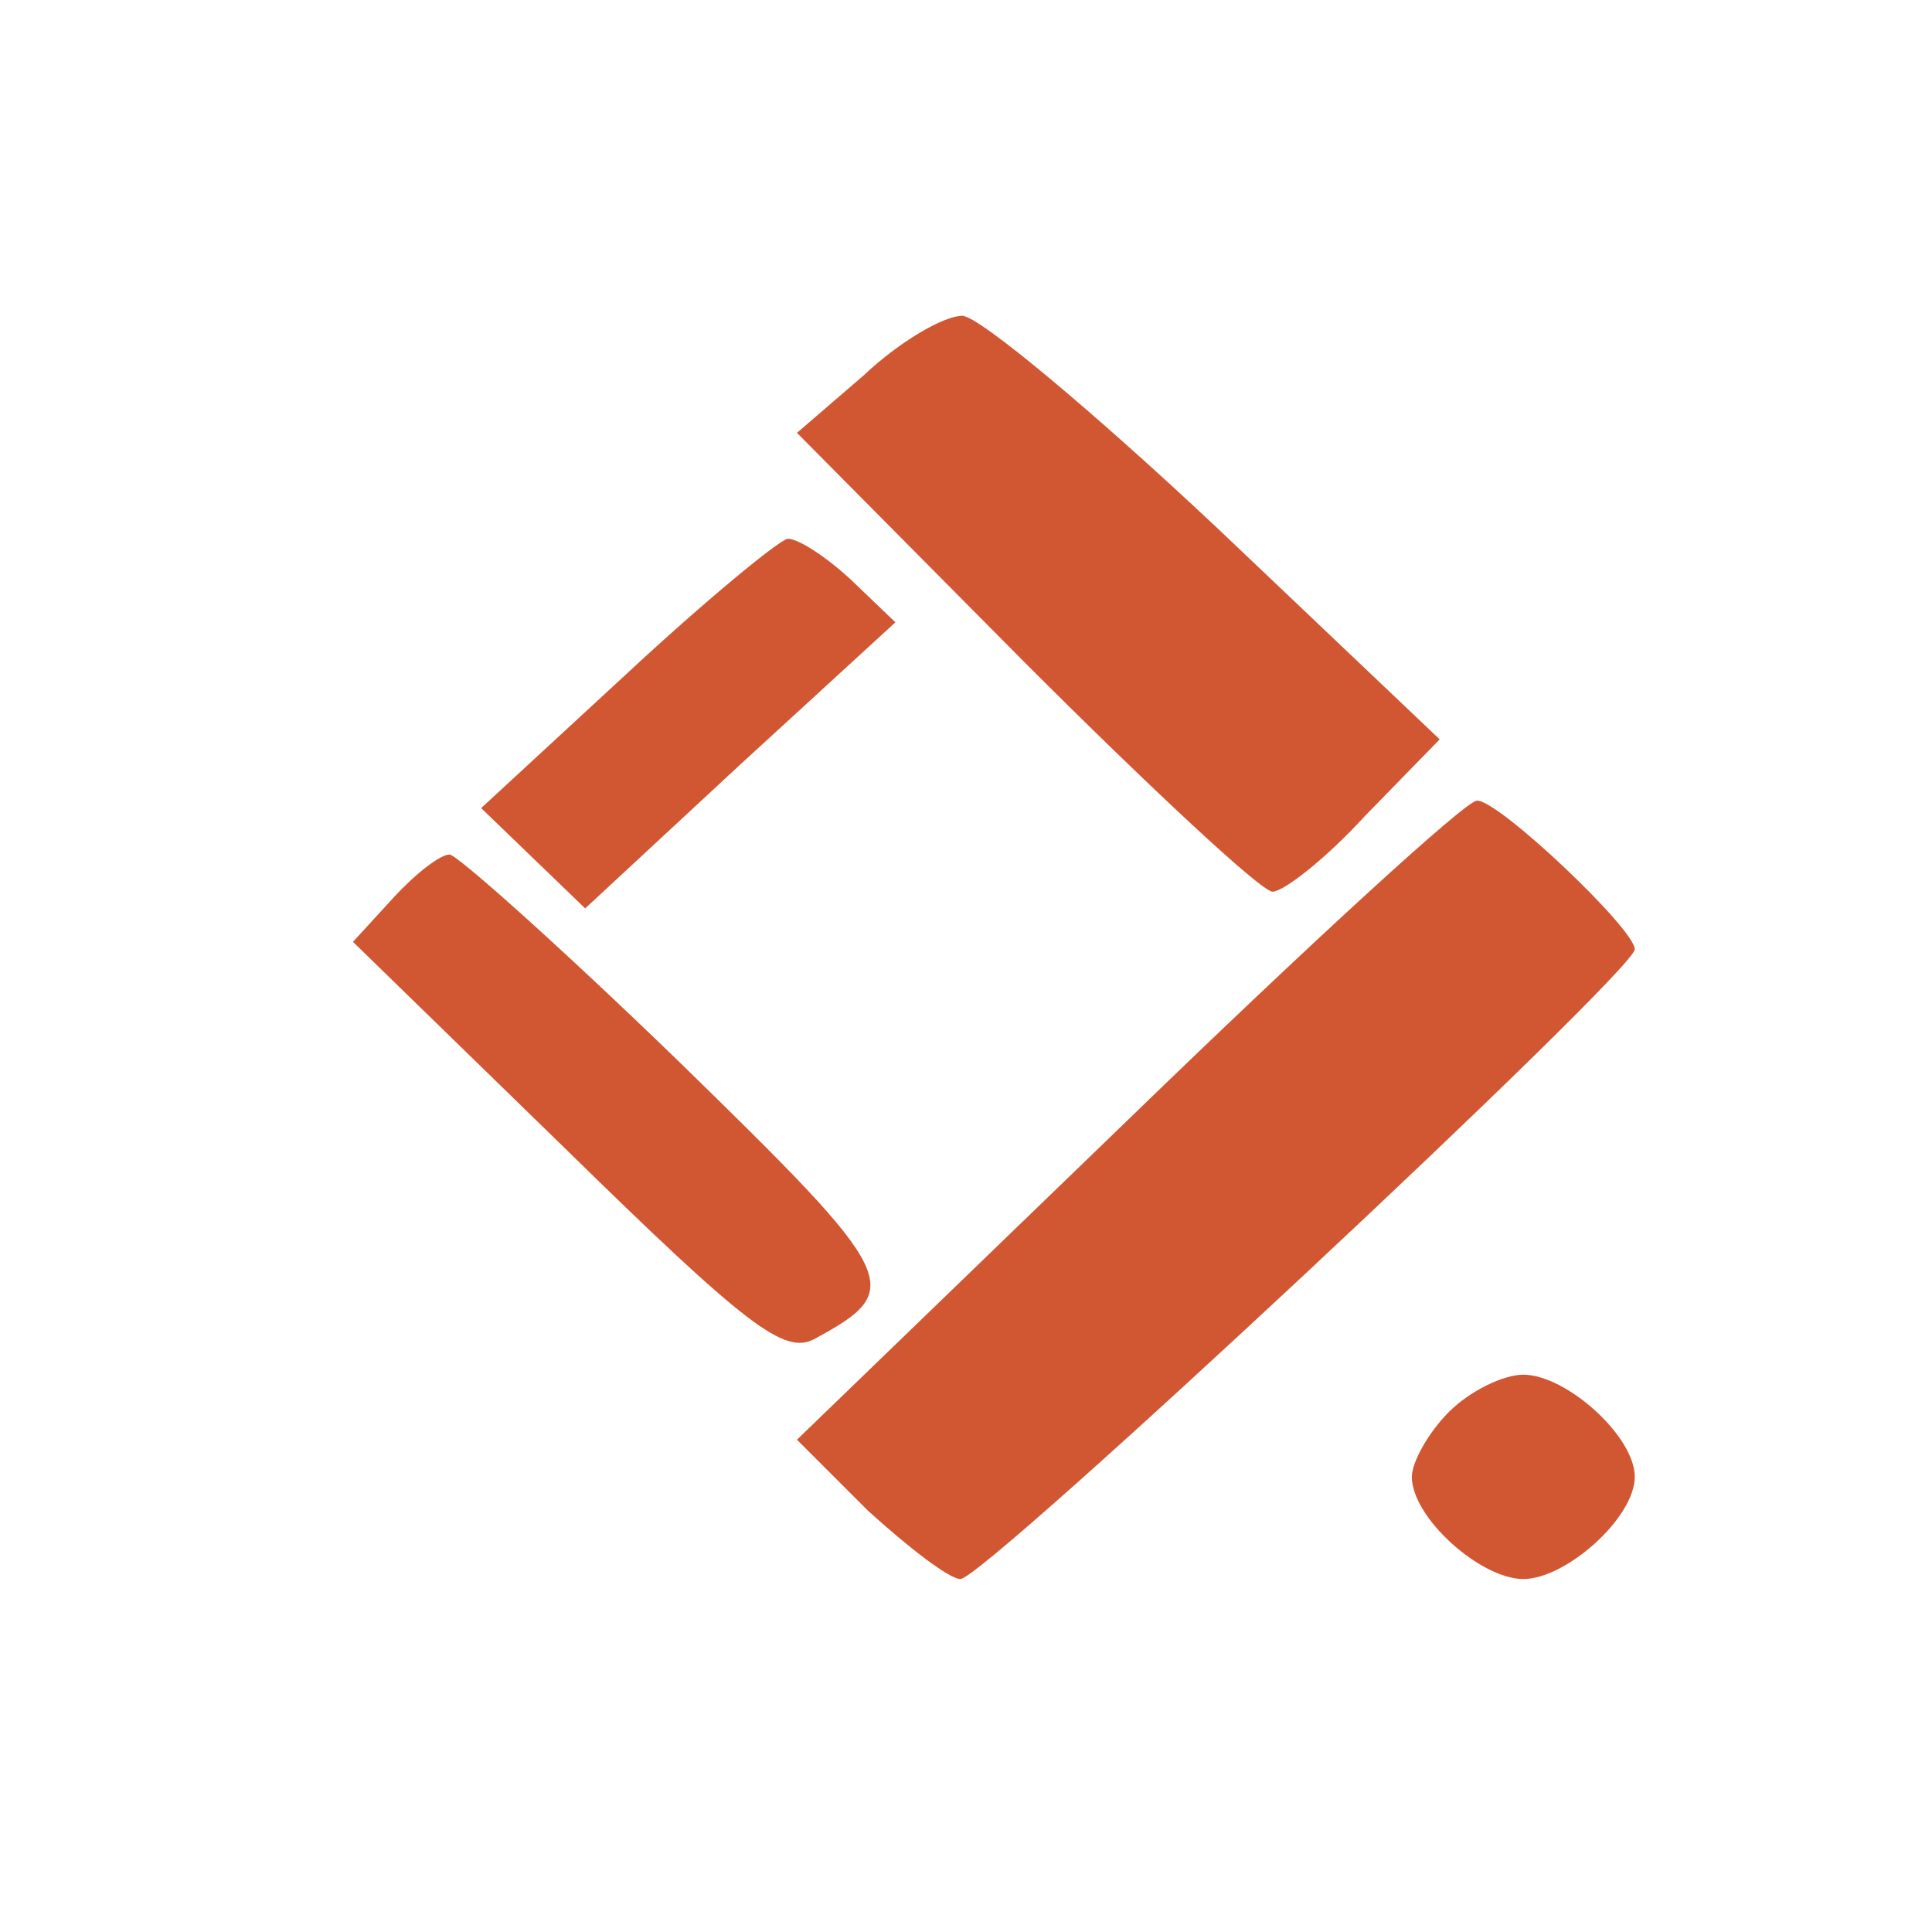
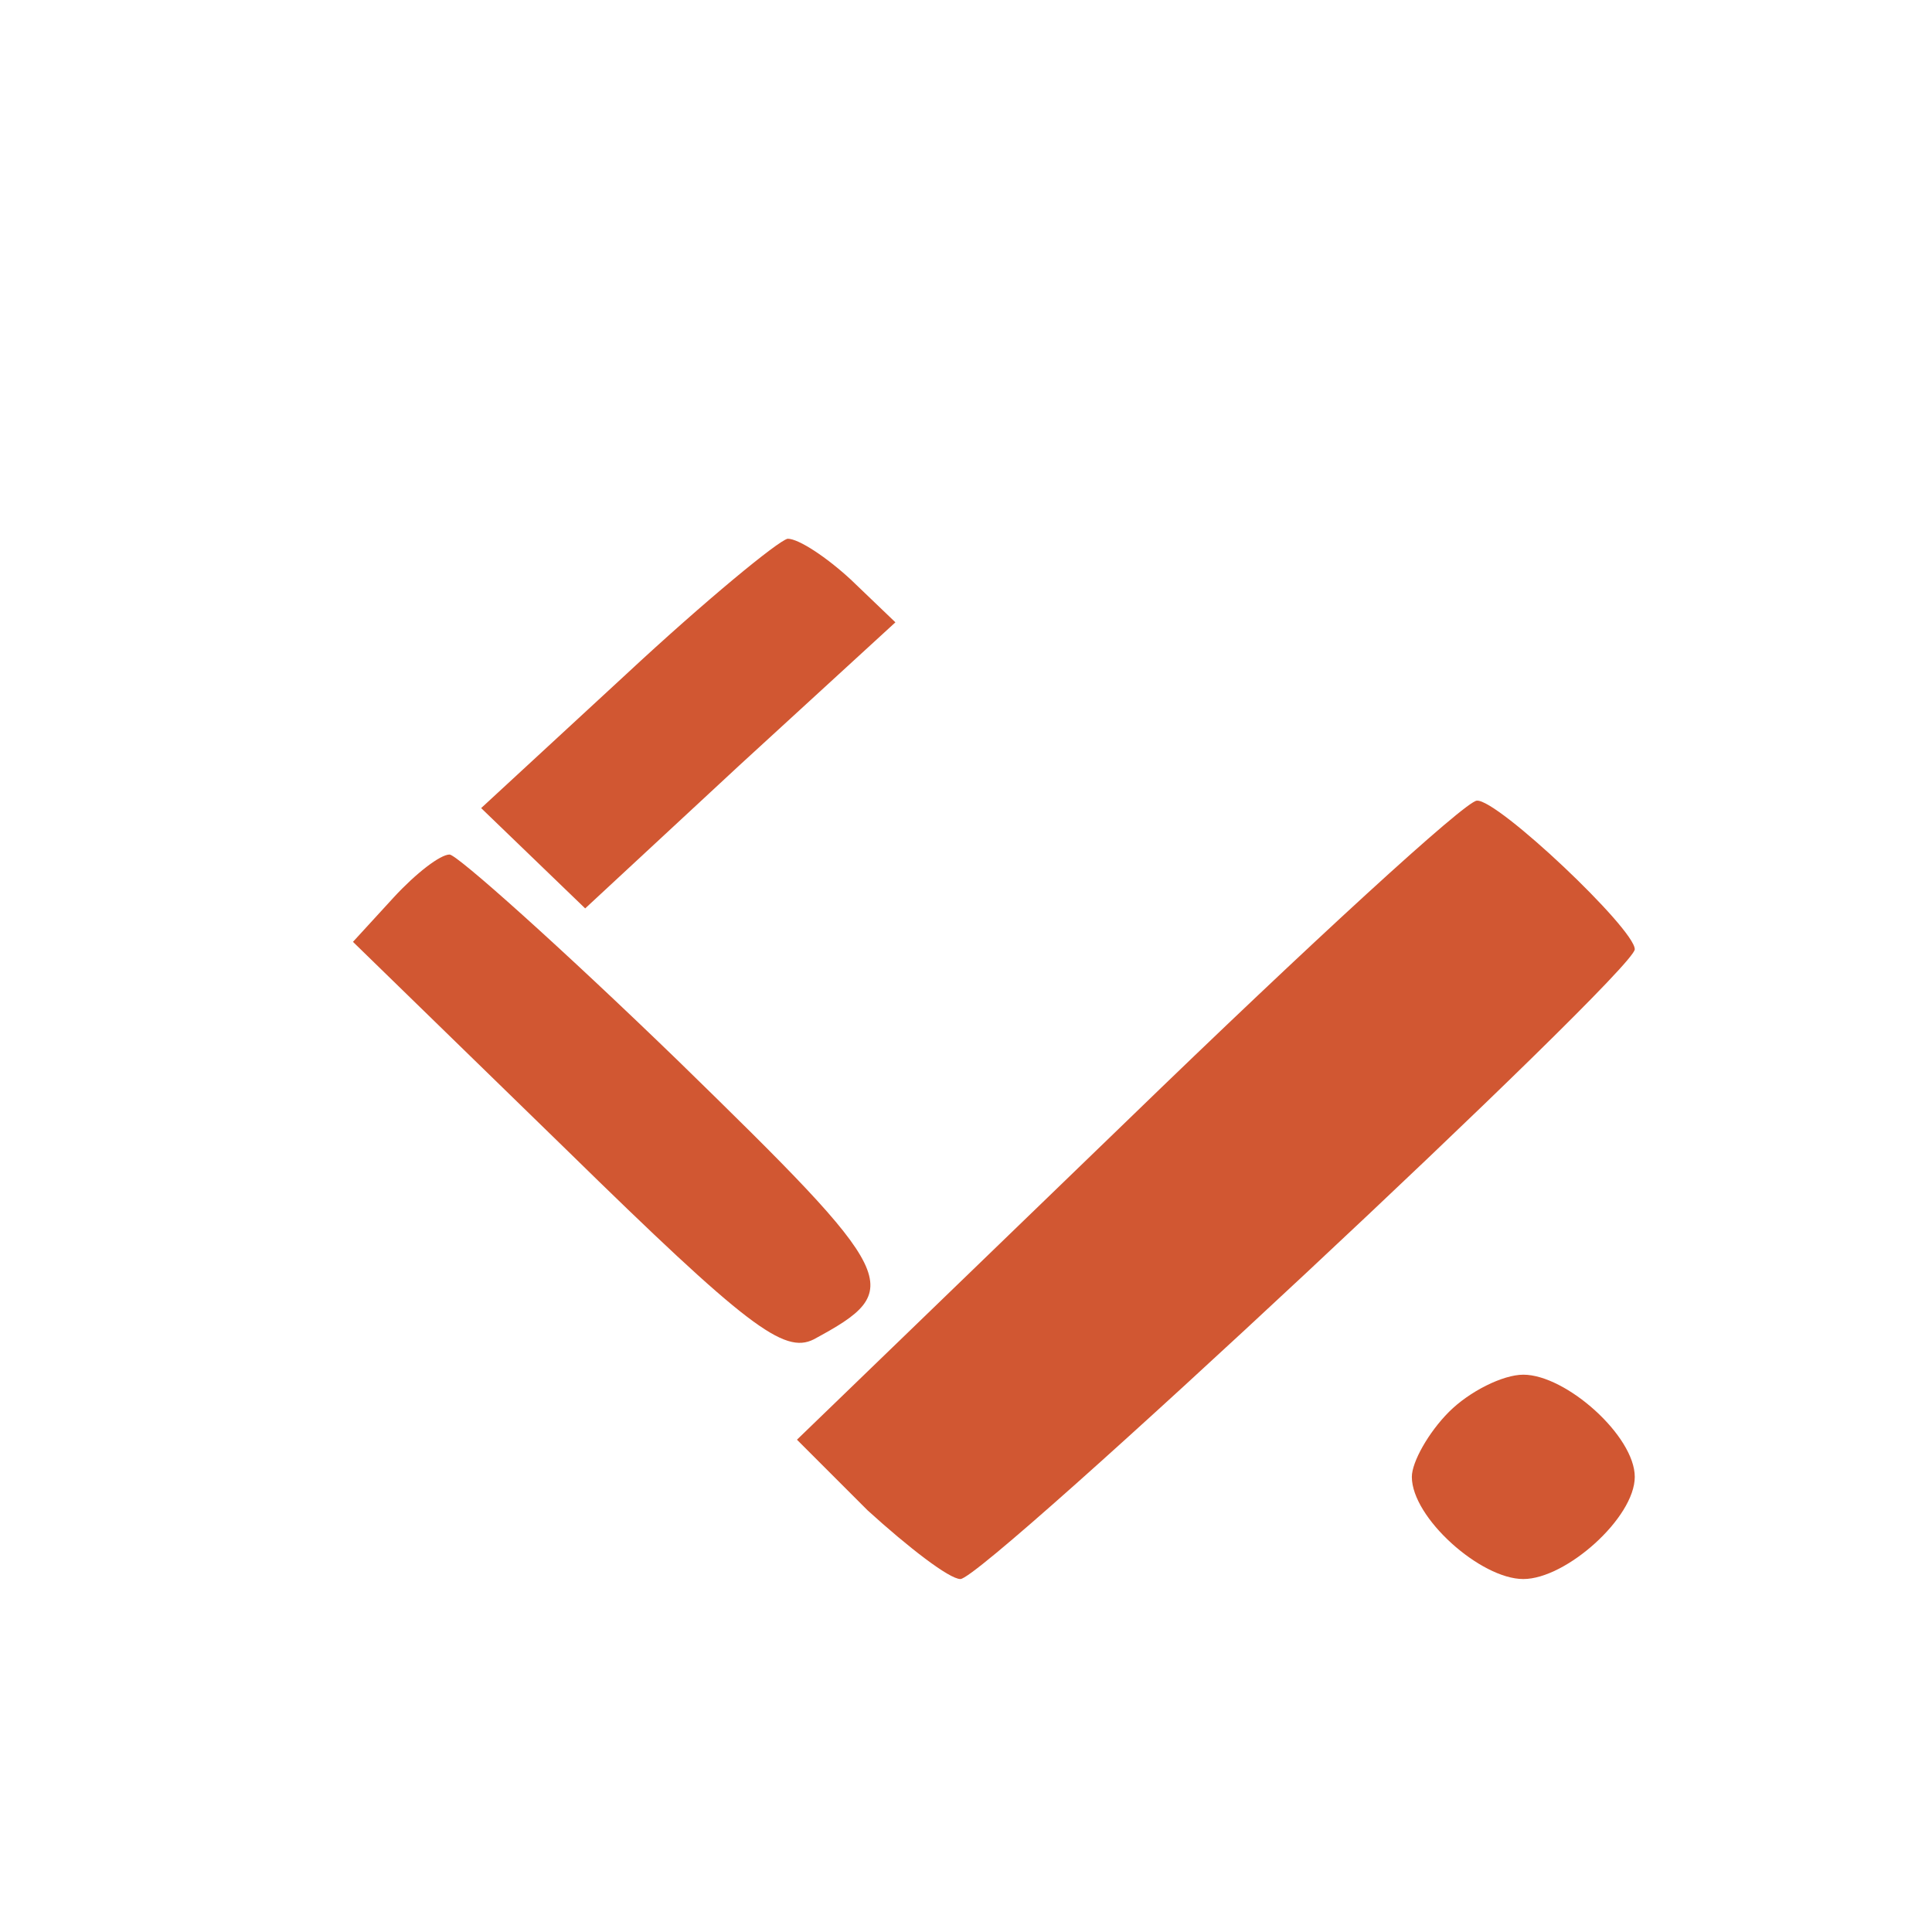
<svg xmlns="http://www.w3.org/2000/svg" version="1.0" width="87pt" height="87pt" viewBox="0 0 104 96" preserveAspectRatio="xMidYMid meet">
  <g transform="translate(0,96) scale(0.1,-0.1)" fill="#D15732" stroke="none">
-     <path d="M465 798 l-36 -31 123 -124 c67 -67 127 -123 133 -123 6 0 29 18 50 41 l40 41 -120 114 c-66 62 -128 114 -137 114 -10 0 -34 -14 -53 -32z" />
    <path d="M337 637 l-78 -72 28 -27 28 -27 83 77 84 77 -24 23 c-13 12 -28 22 -34 22 -5 -1 -44 -33 -87 -73z" />
    <path d="M607 397 l-178 -172 38 -38 c22 -20 44 -37 50 -37 13 0 363 327 363 339 0 11 -74 81 -85 80 -6 0 -90 -77 -188 -172z" />
    <path d="M212 517 l-22 -24 115 -112 c97 -95 117 -110 133 -102 50 27 47 33 -73 150 -63 61 -119 111 -123 111 -5 0 -18 -10 -30 -23z" />
    <path d="M780 240 c-11 -11 -20 -27 -20 -35 0 -22 37 -55 60 -55 23 0 60 33 60 55 0 22 -37 55 -60 55 -11 0 -29 -9 -40 -20z" />
  </g>
</svg>